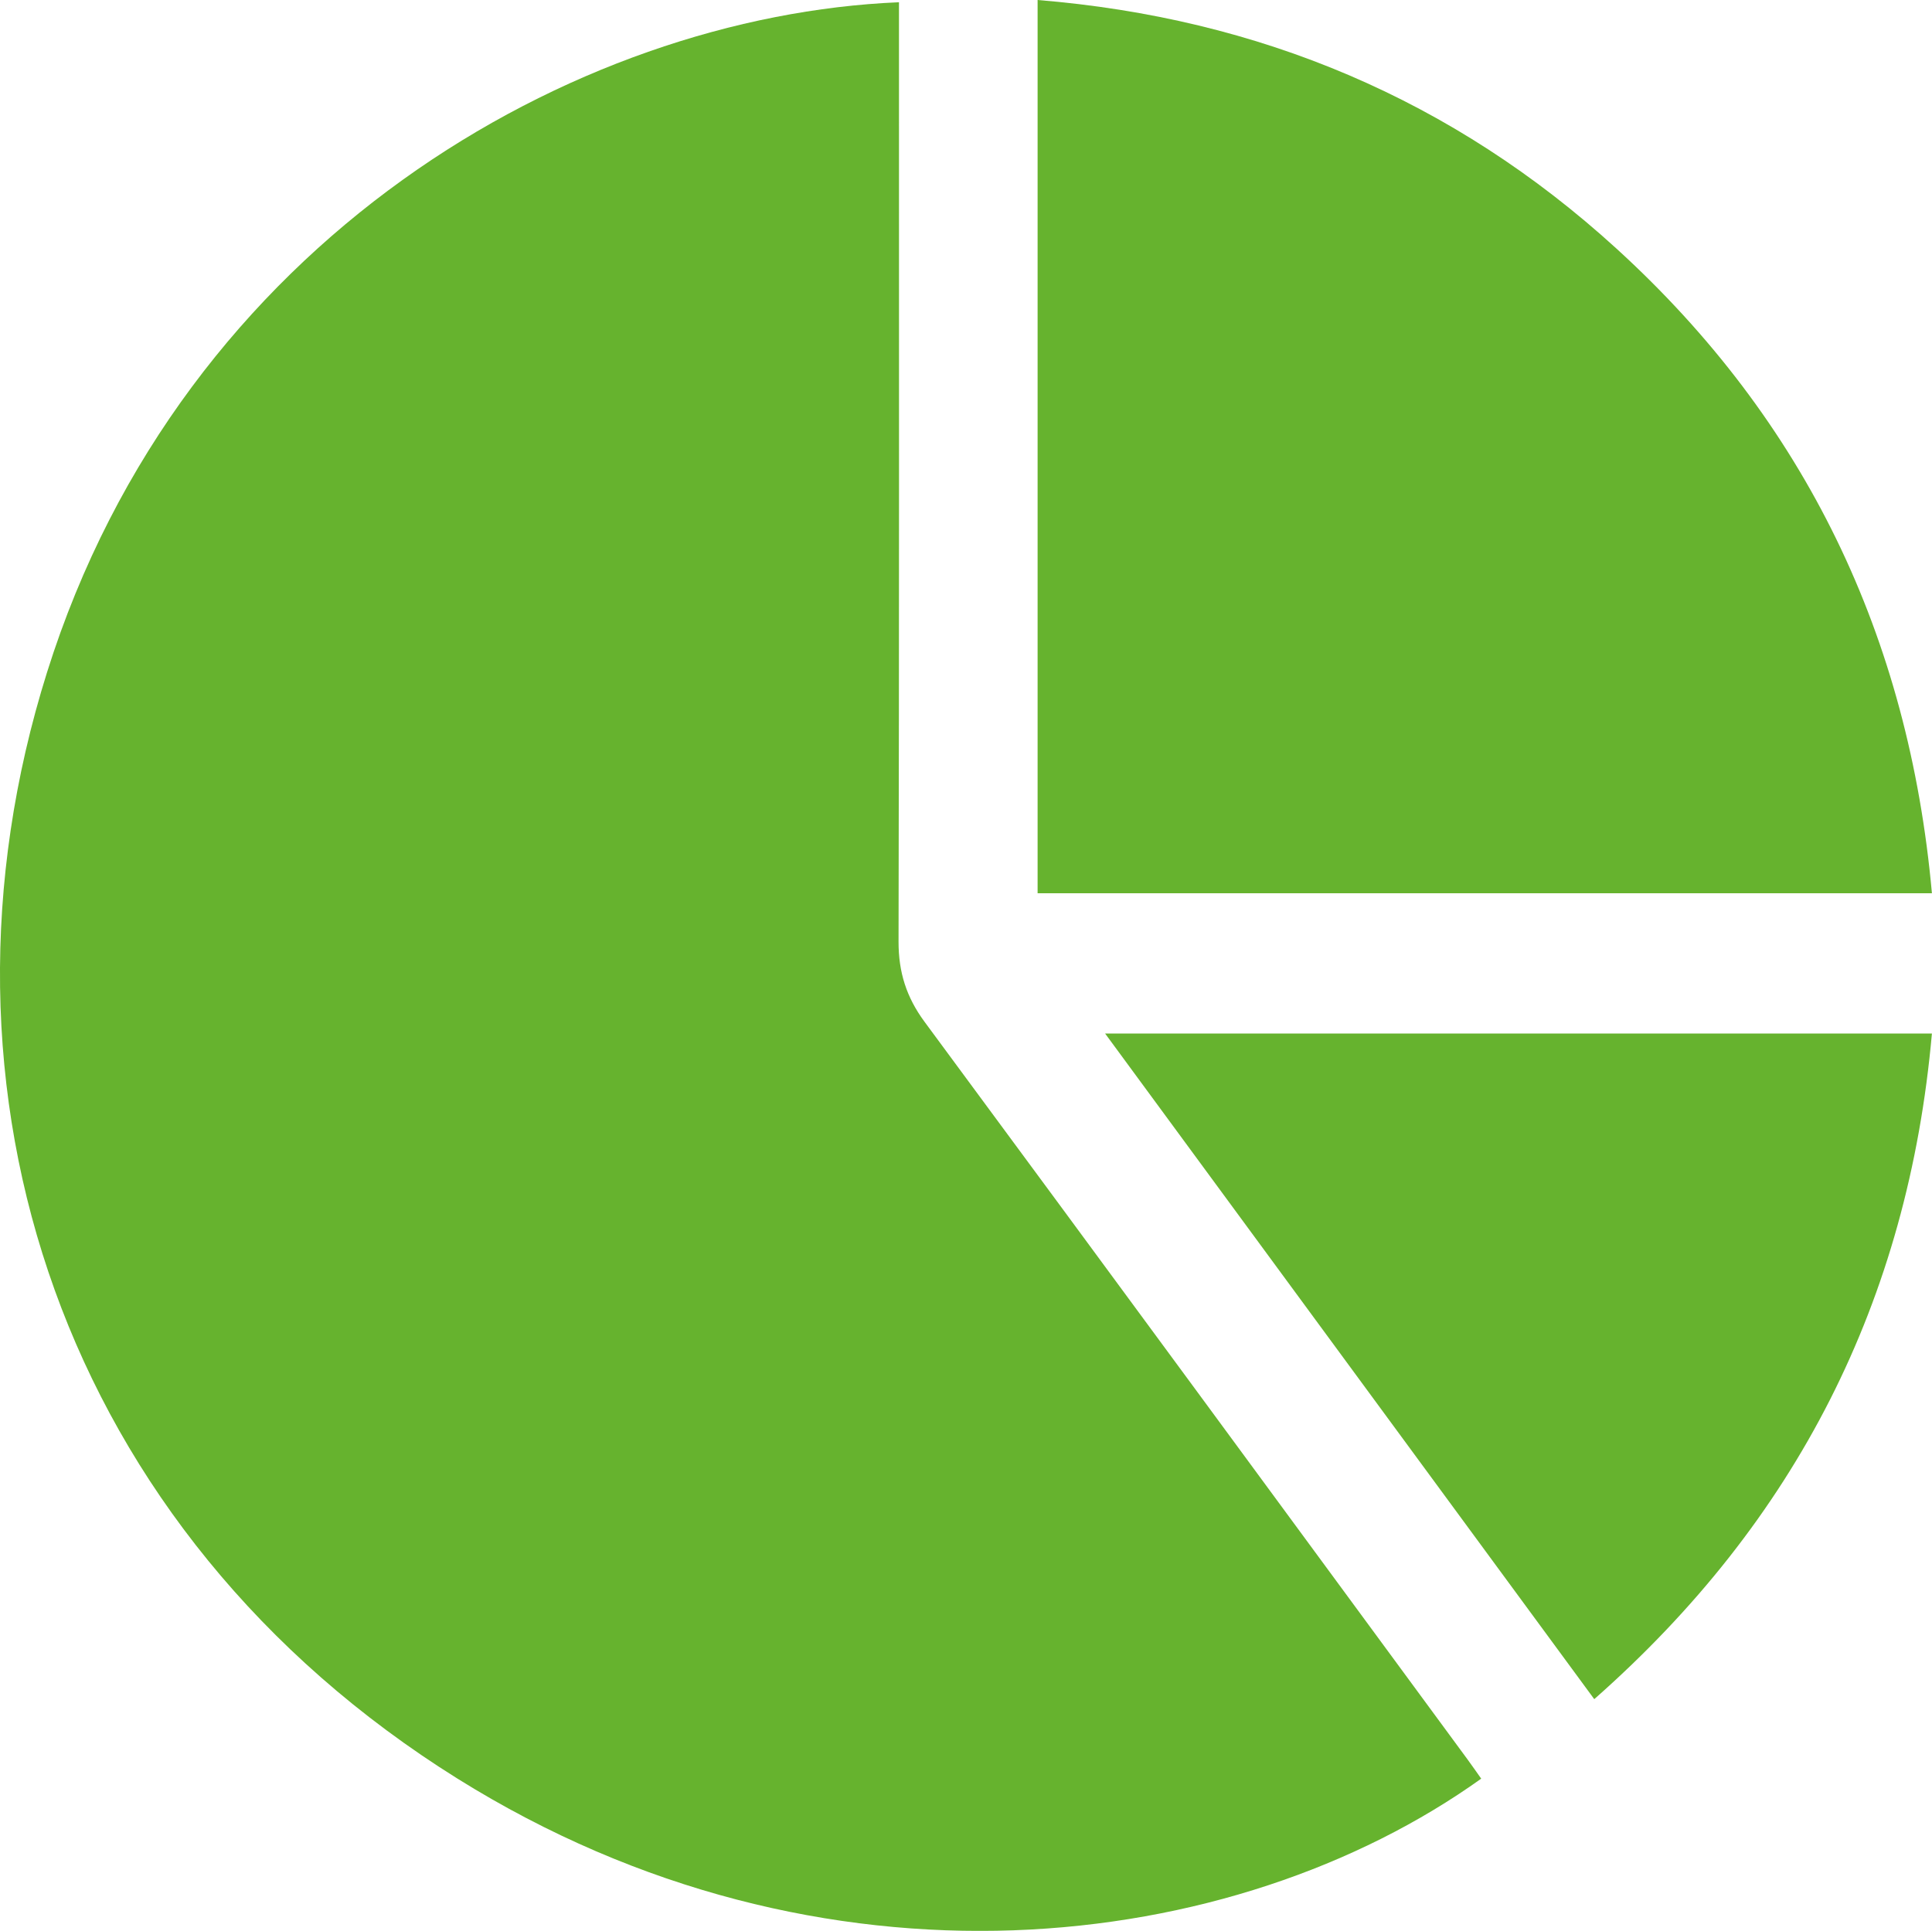
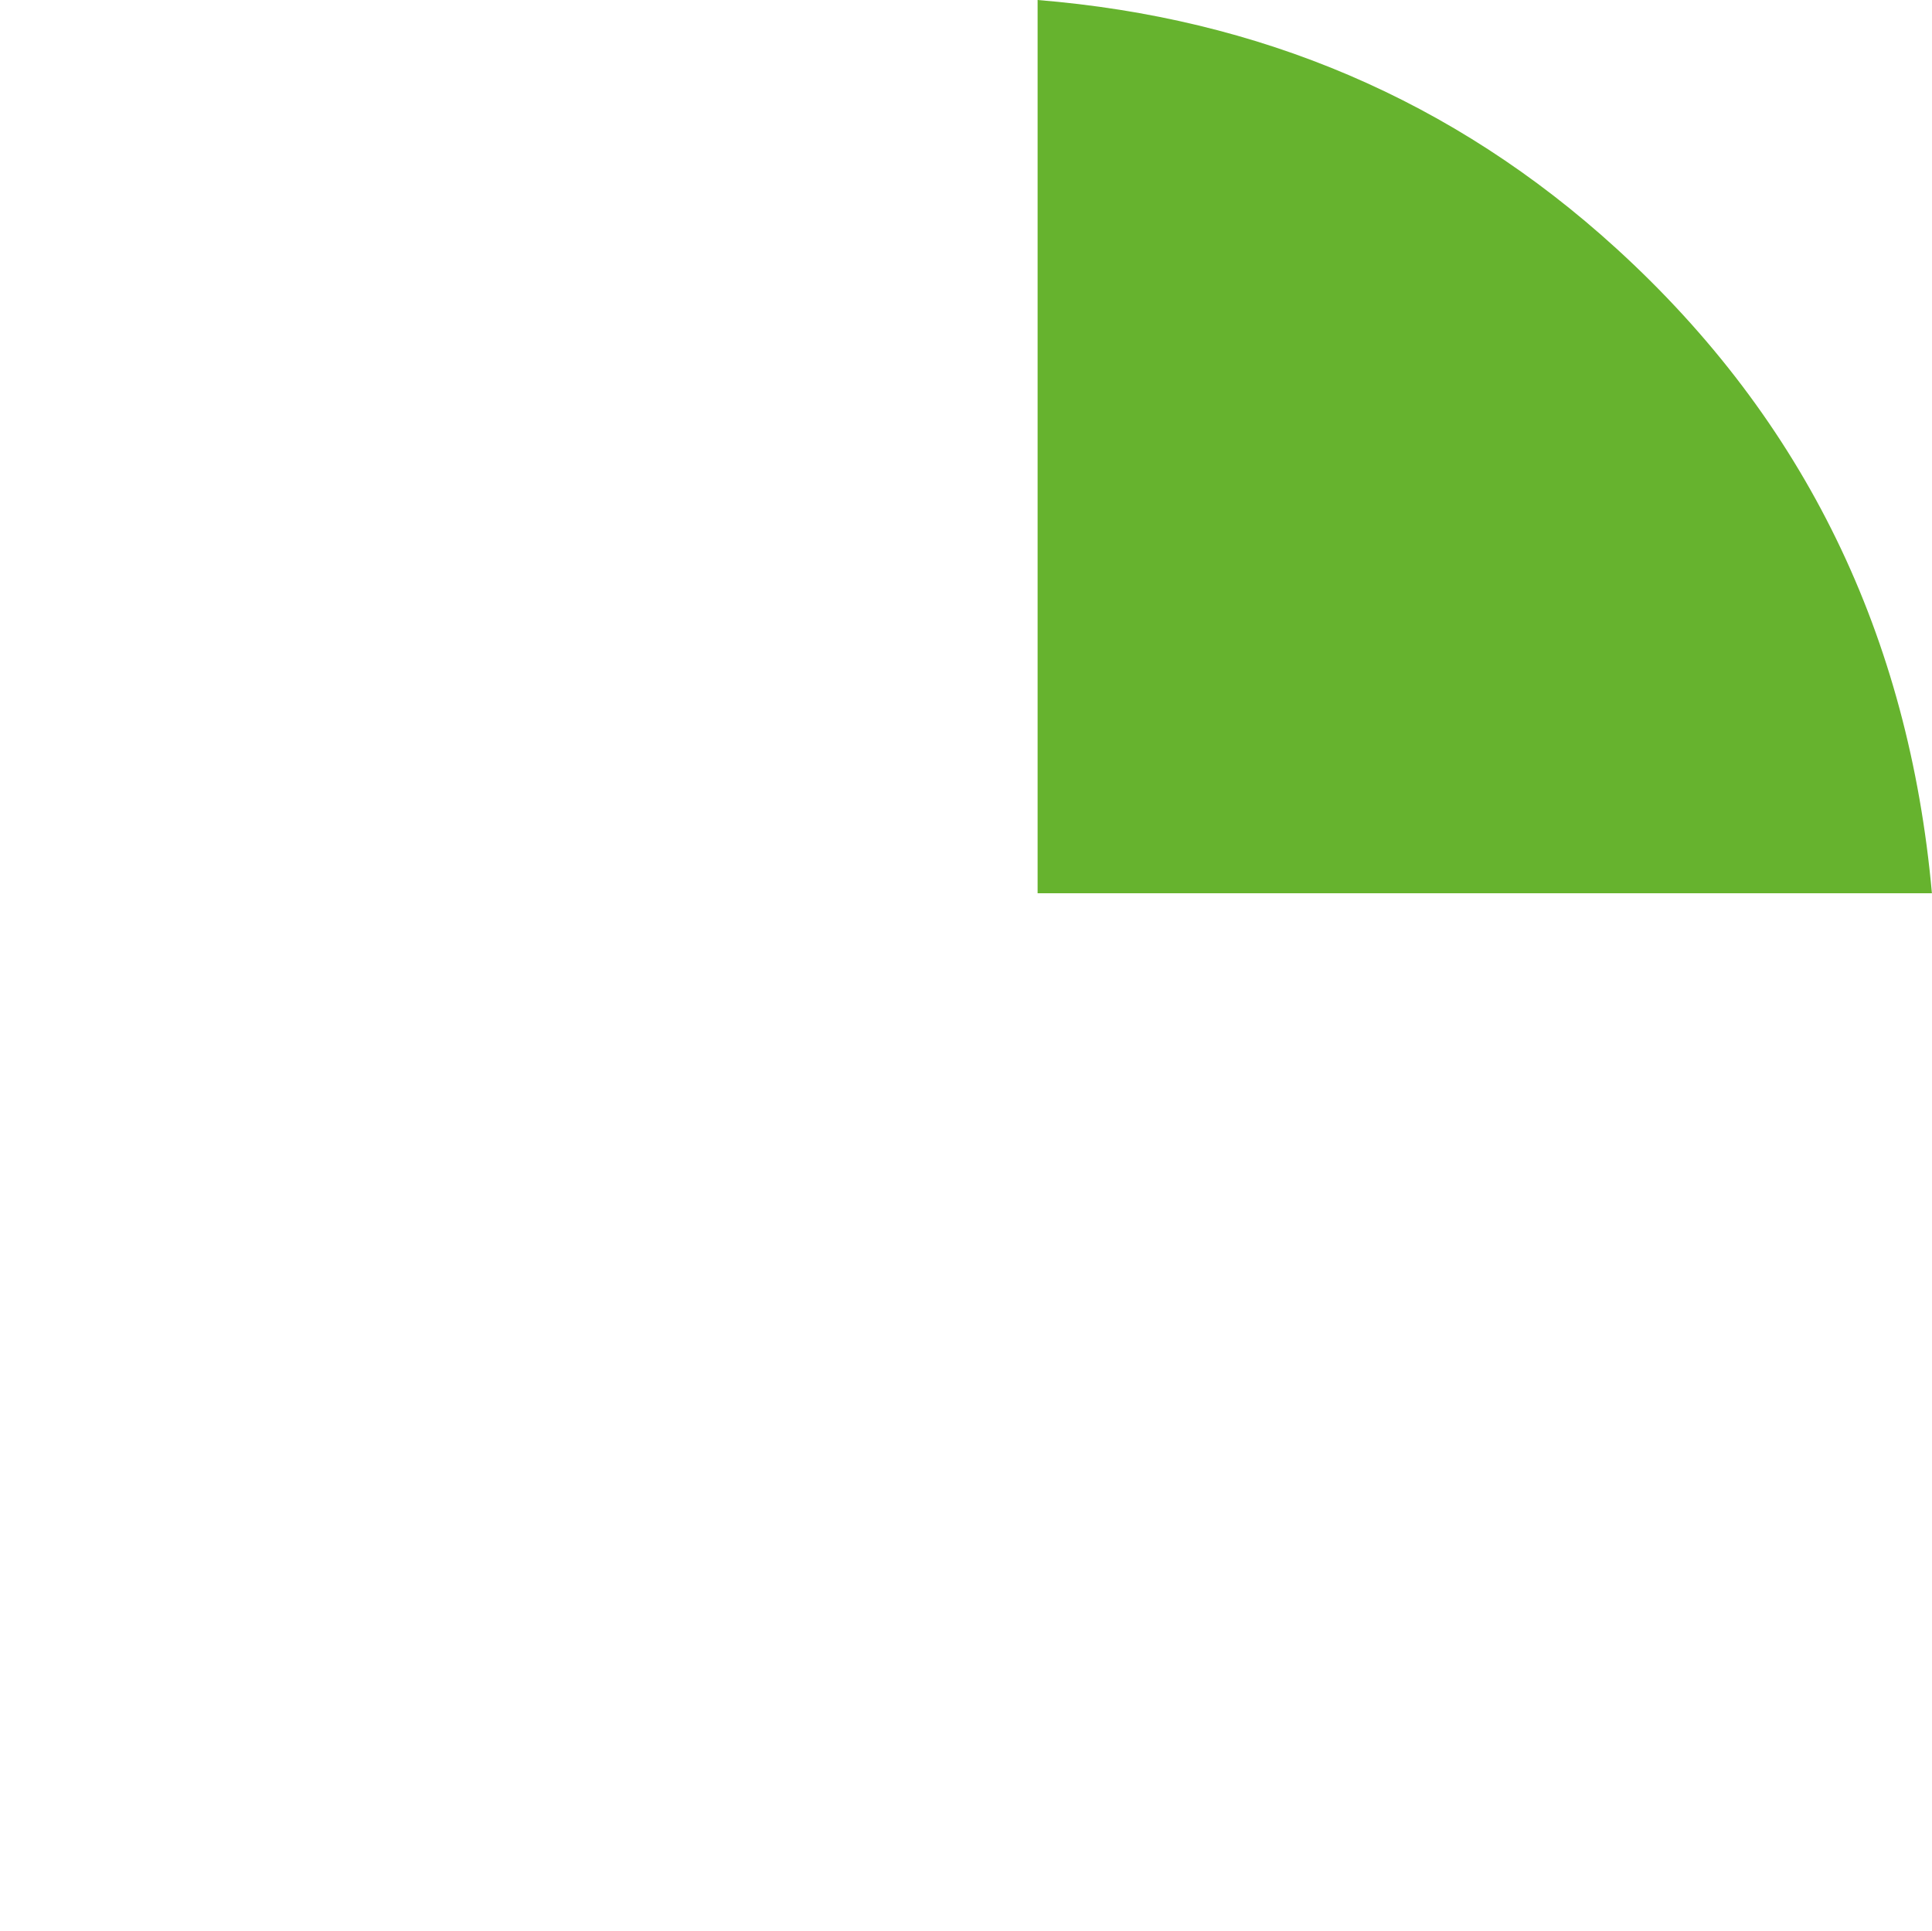
<svg xmlns="http://www.w3.org/2000/svg" id="_Слой_2" data-name="Слой_2" viewBox="0 0 223.55 223.44">
  <defs>
    <style> .cls-1 { fill: #66b32e; } </style>
  </defs>
  <g id="Layer_2">
    <g id="gJL43m.tif">
      <g>
-         <path class="cls-1" d="M104.02.26c0,.98,0,1.96,0,2.93,0,35.27.03,70.54-.05,105.81,0,3.51.91,6.39,2.99,9.22,21,28.43,41.91,56.91,62.85,85.39.54.73,1.05,1.48,1.58,2.22-28.59,20.45-76.25,26.35-118.45,0C7.2,177.26-9.78,126.3,5.44,77.81,21.17,27.68,66.54,1.83,104.02.26Z" />
        <path class="cls-1" d="M120.06,103.37V0c25.67,2.09,48.06,11.52,66.96,28.75,21.9,19.96,33.85,44.94,36.52,74.62h-103.49Z" />
-         <path class="cls-1" d="M184.47,196.63c-18.94-25.78-37.66-51.25-56.6-77.03h95.67c-2.74,30.91-15.67,56.39-39.07,77.03Z" />
      </g>
    </g>
  </g>
</svg>